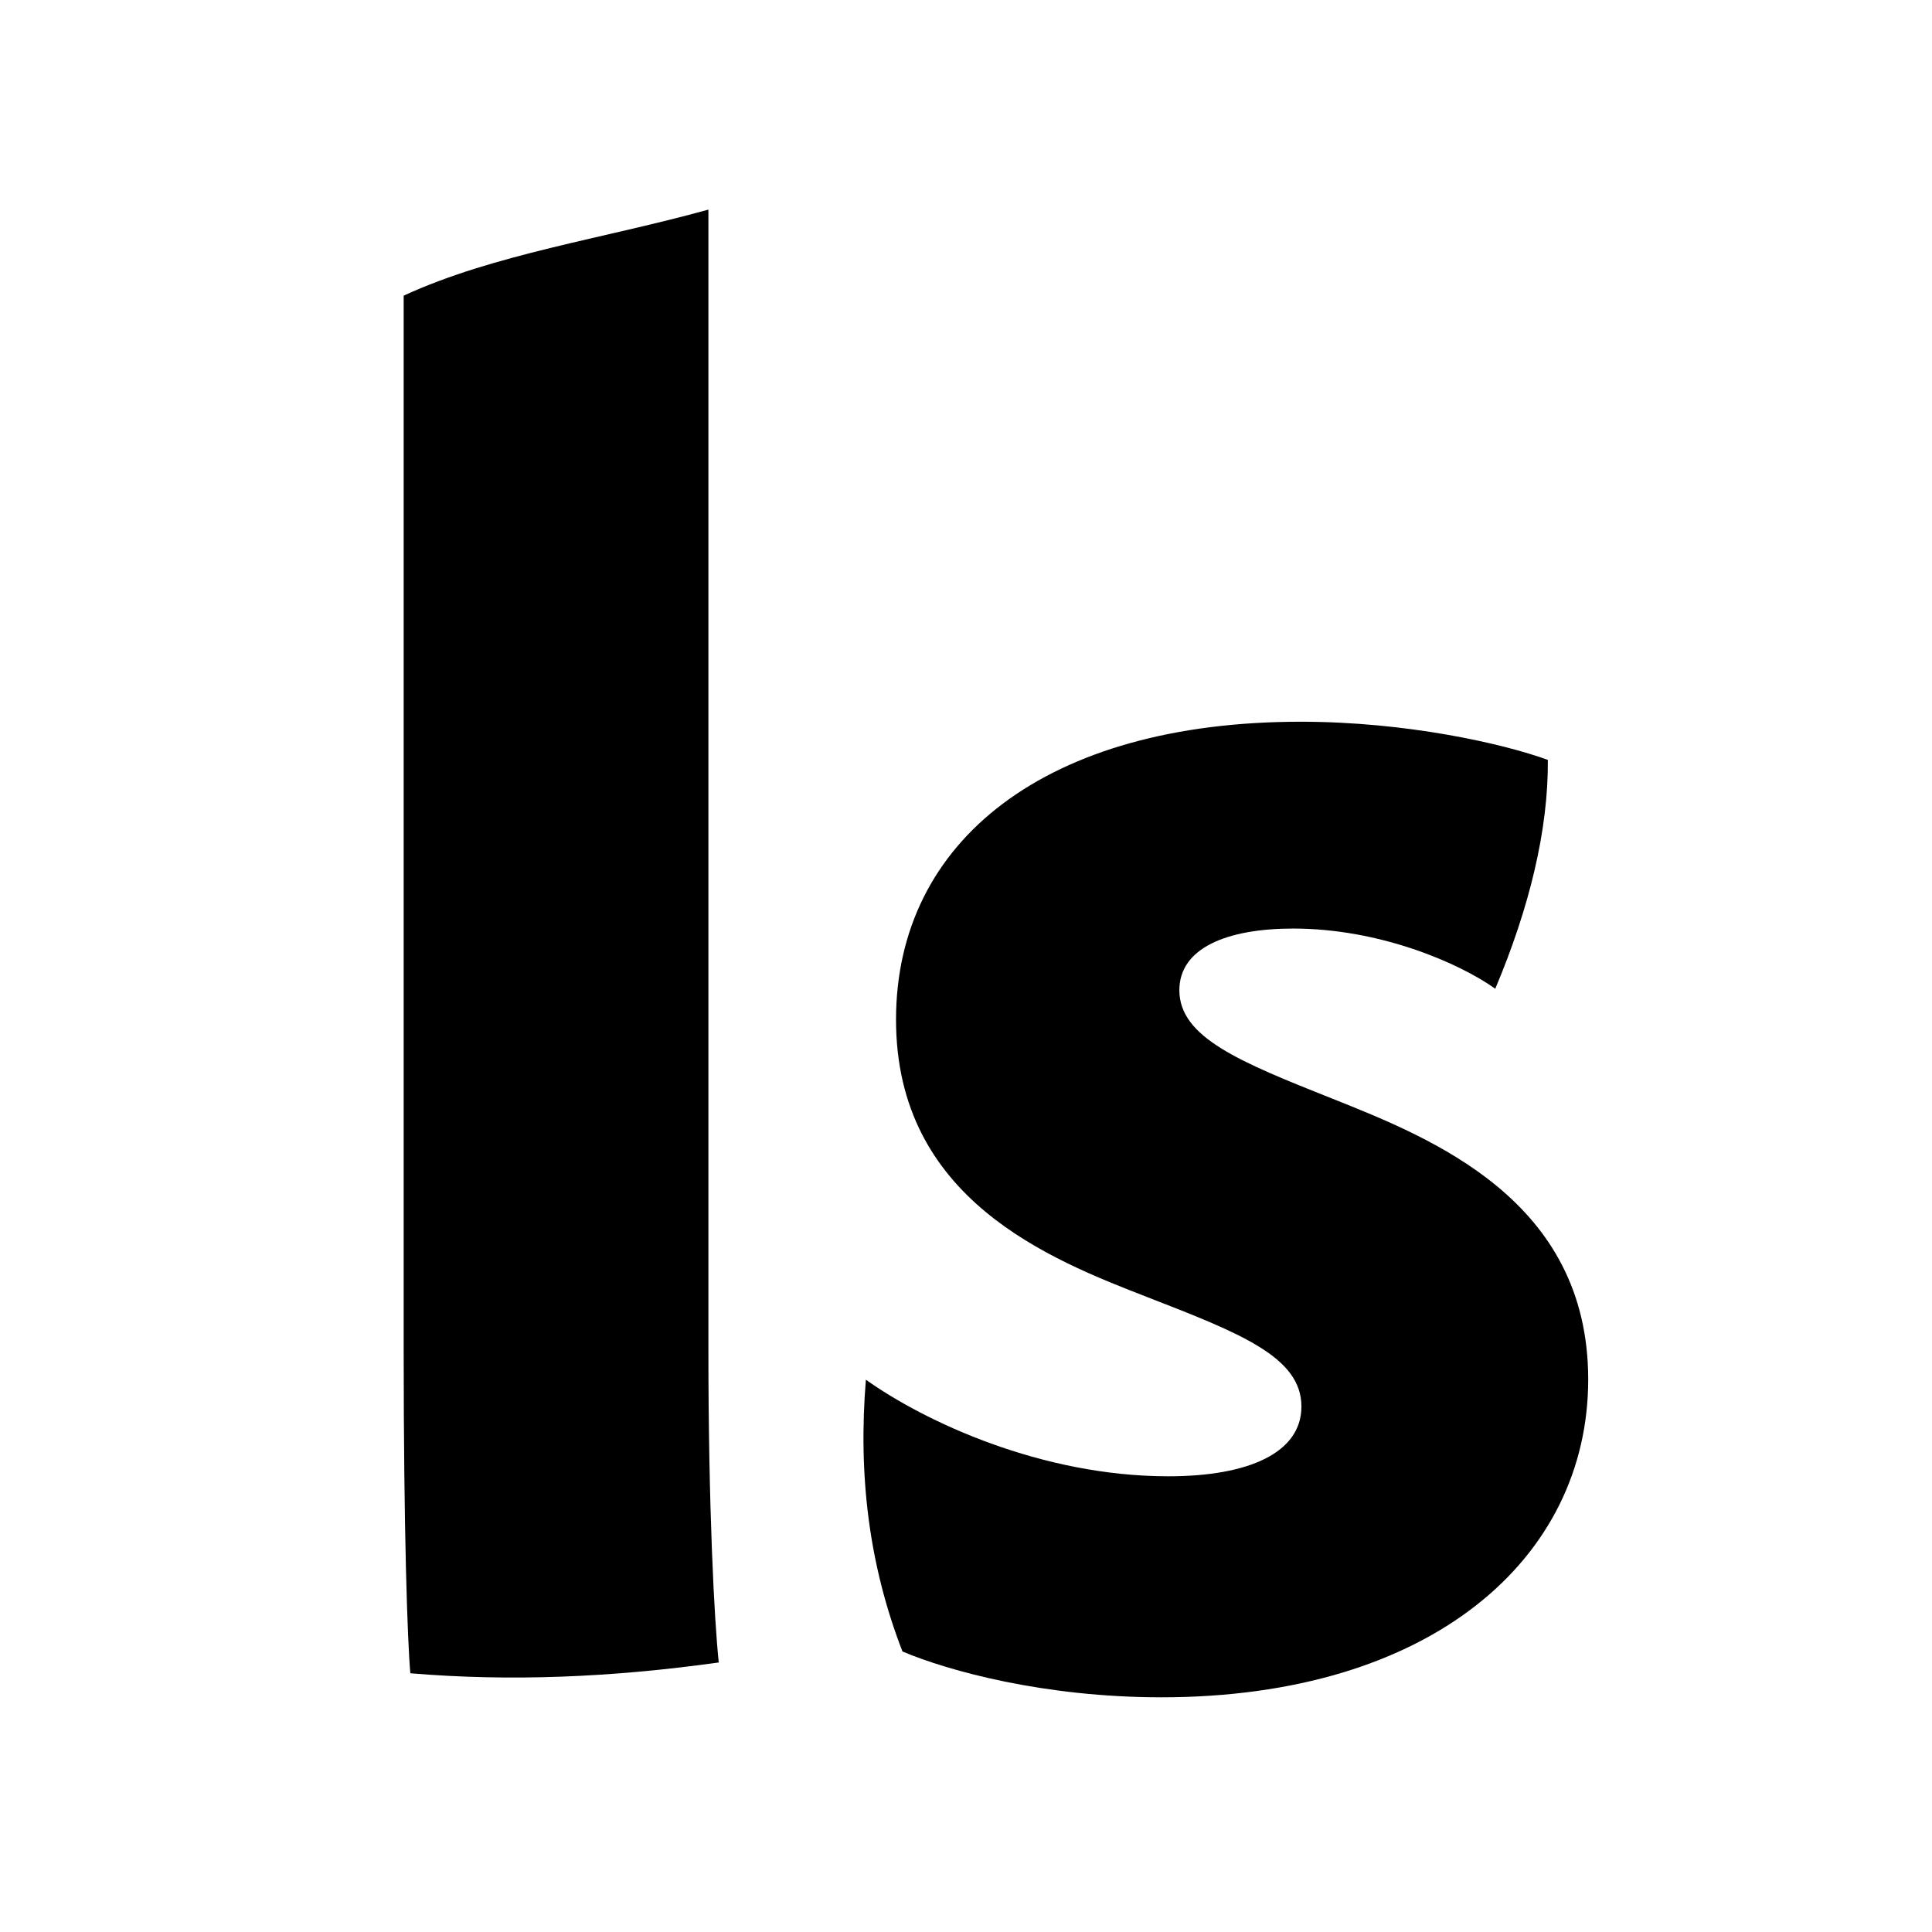
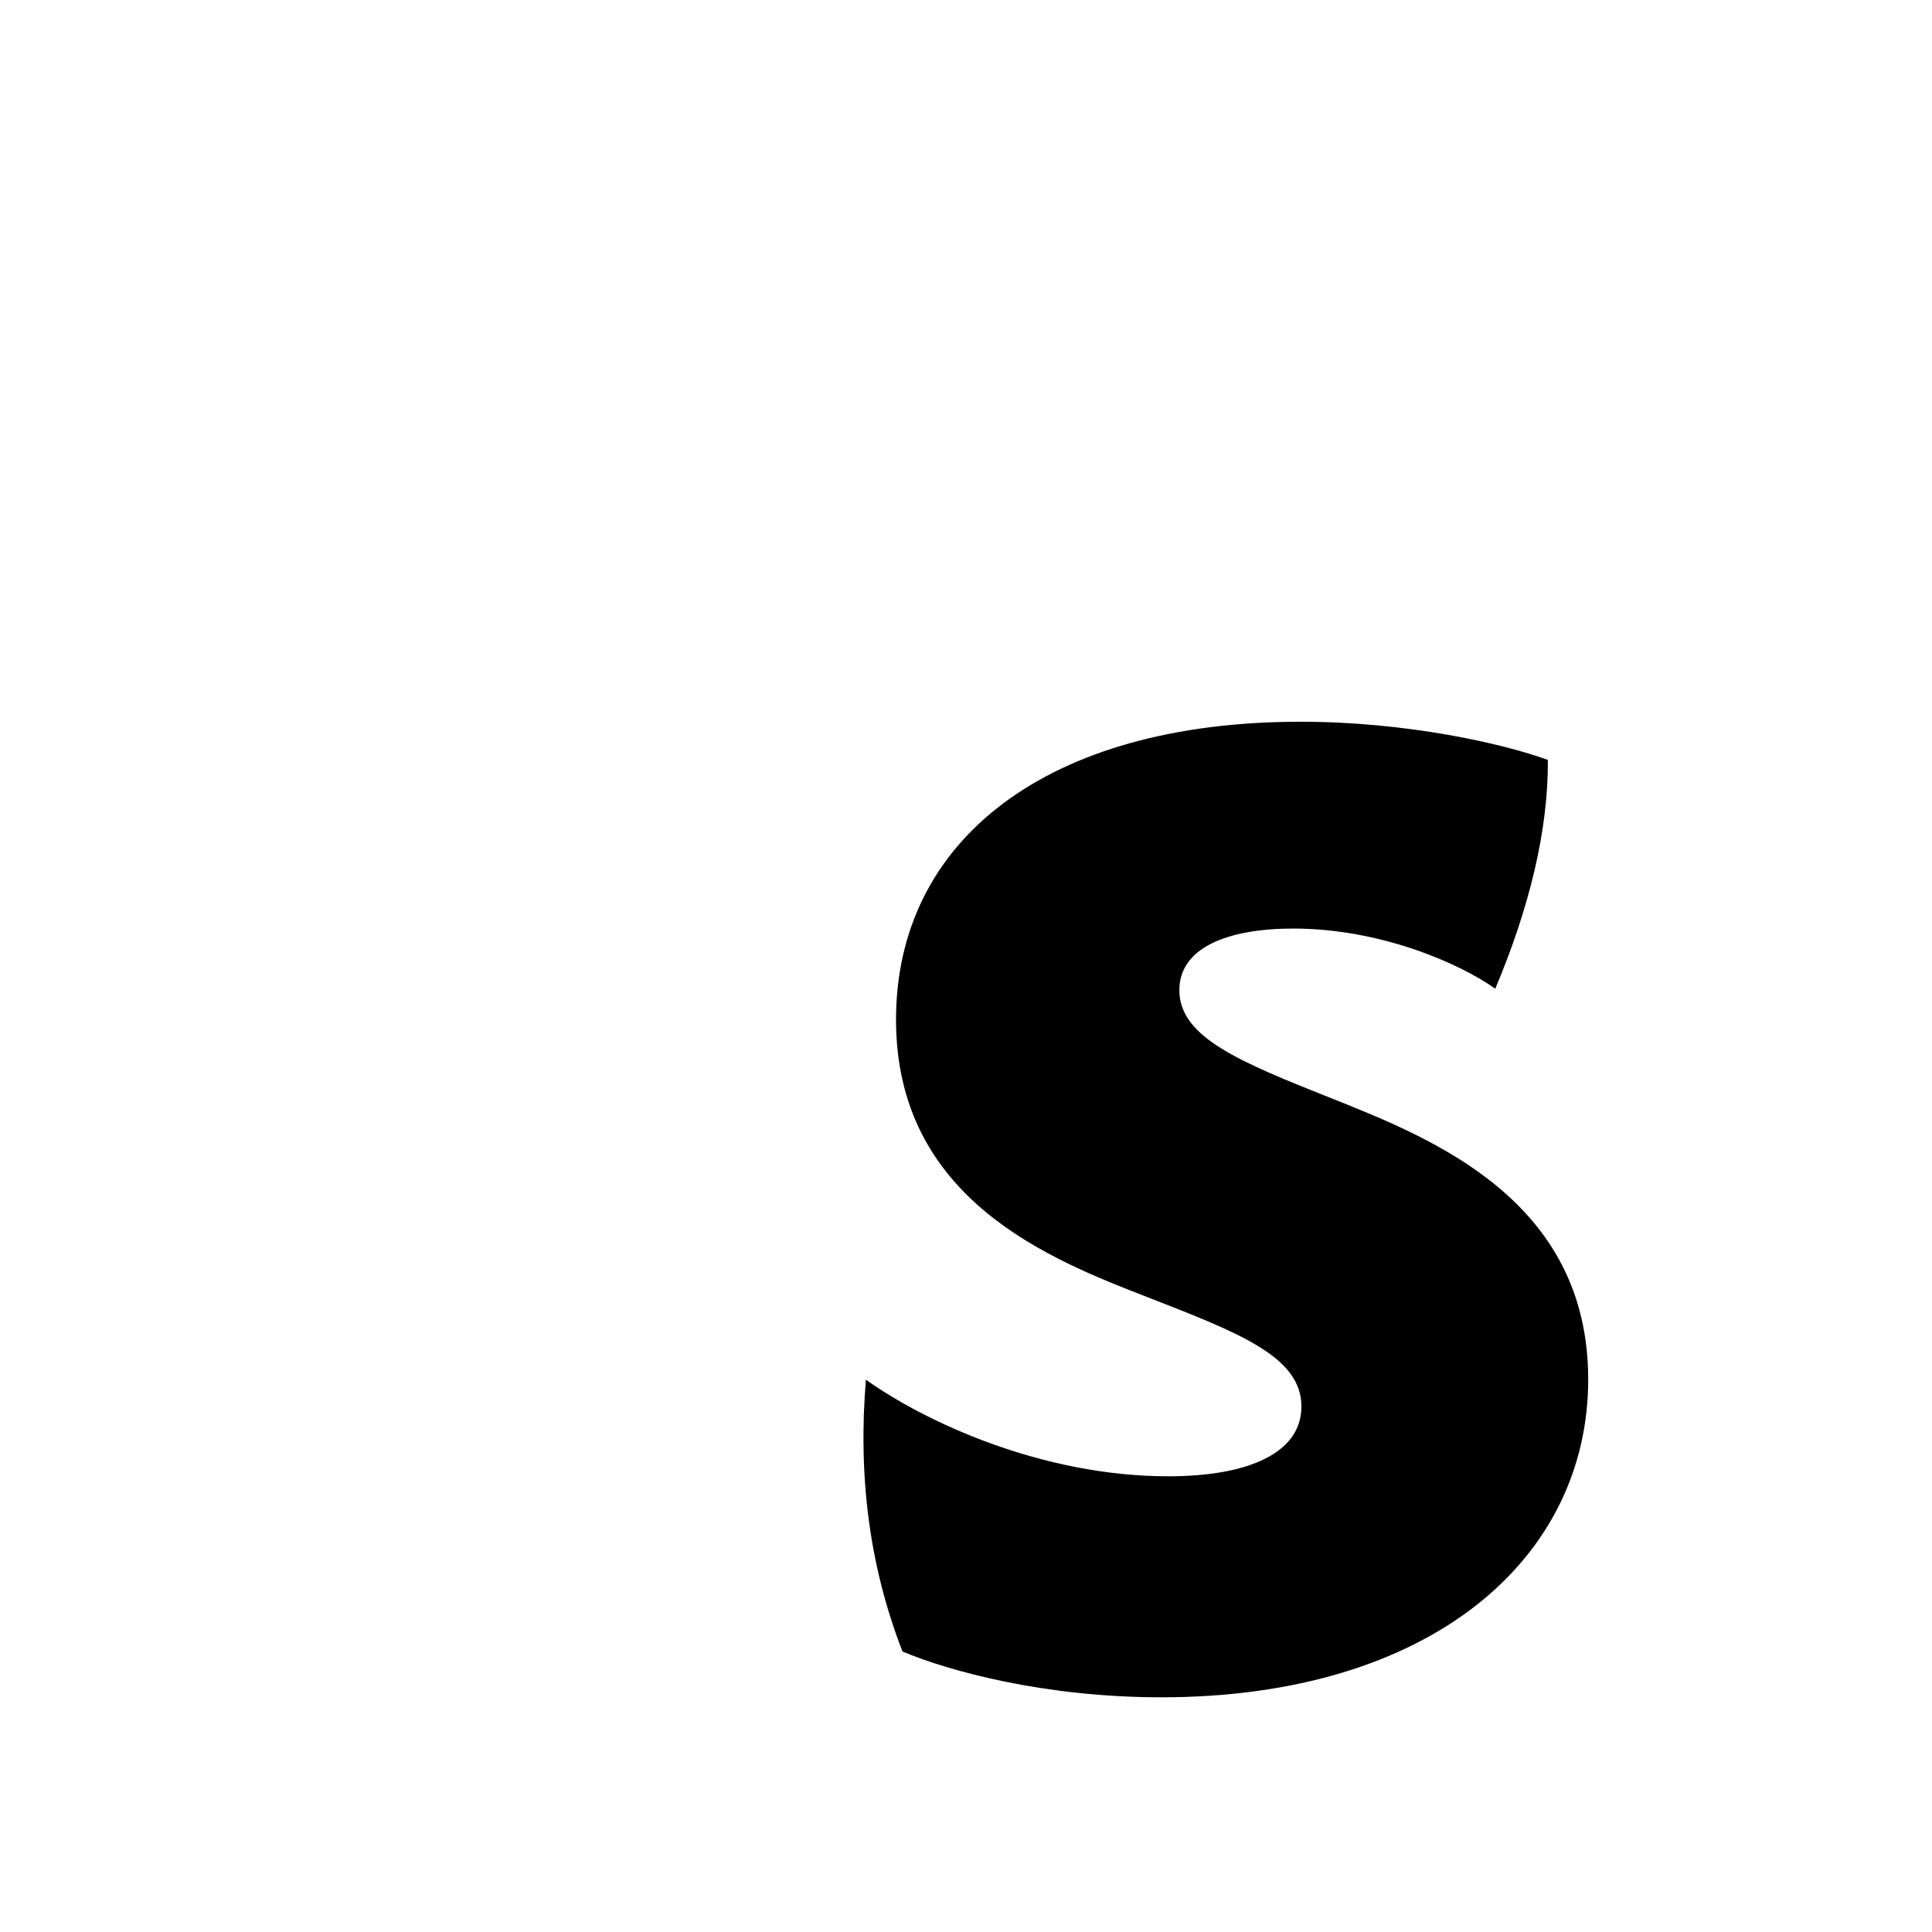
<svg xmlns="http://www.w3.org/2000/svg" id="Ebene_1" data-name="Ebene 1" viewBox="0 0 1200 1200">
  <path d="M721.16,1054.23c167.47,0,265.3-86,265.3-197.45S889.23,707,827.29,682.3c-57-22.71-94.77-37.86-94.77-67.27,0-26.19,29.48-38.29,70.77-38.29,53.63,0,102.85,21.3,125.44,37.37,21.28-50.42,33-98.8,32.67-142.13-28-10.18-87.82-23.7-153.56-23.7-157.63,0-251.3,73.66-251.3,185.07,0,111.62,95.85,148.91,156.23,172.37,57.56,22.37,95.57,37.15,95.57,67.88,0,28.74-32.7,43.35-82.67,43.35-79.09,0-151.65-34.2-187.85-60-4.82,58.9,1.74,114.76,22.73,168.82,28.9,12.23,88.51,28.45,160.61,28.45Z" />
-   <path d="M440,838.3V130.2c-65.45,18.11-133.39,27.68-189.27,53.44V838.3c0,113.5,2.36,181.42,4.15,201,61.95,5.2,124.52,2.63,191.56-6.7C443.67,1006.9,440,936.5,440,838.3Z" />
</svg>